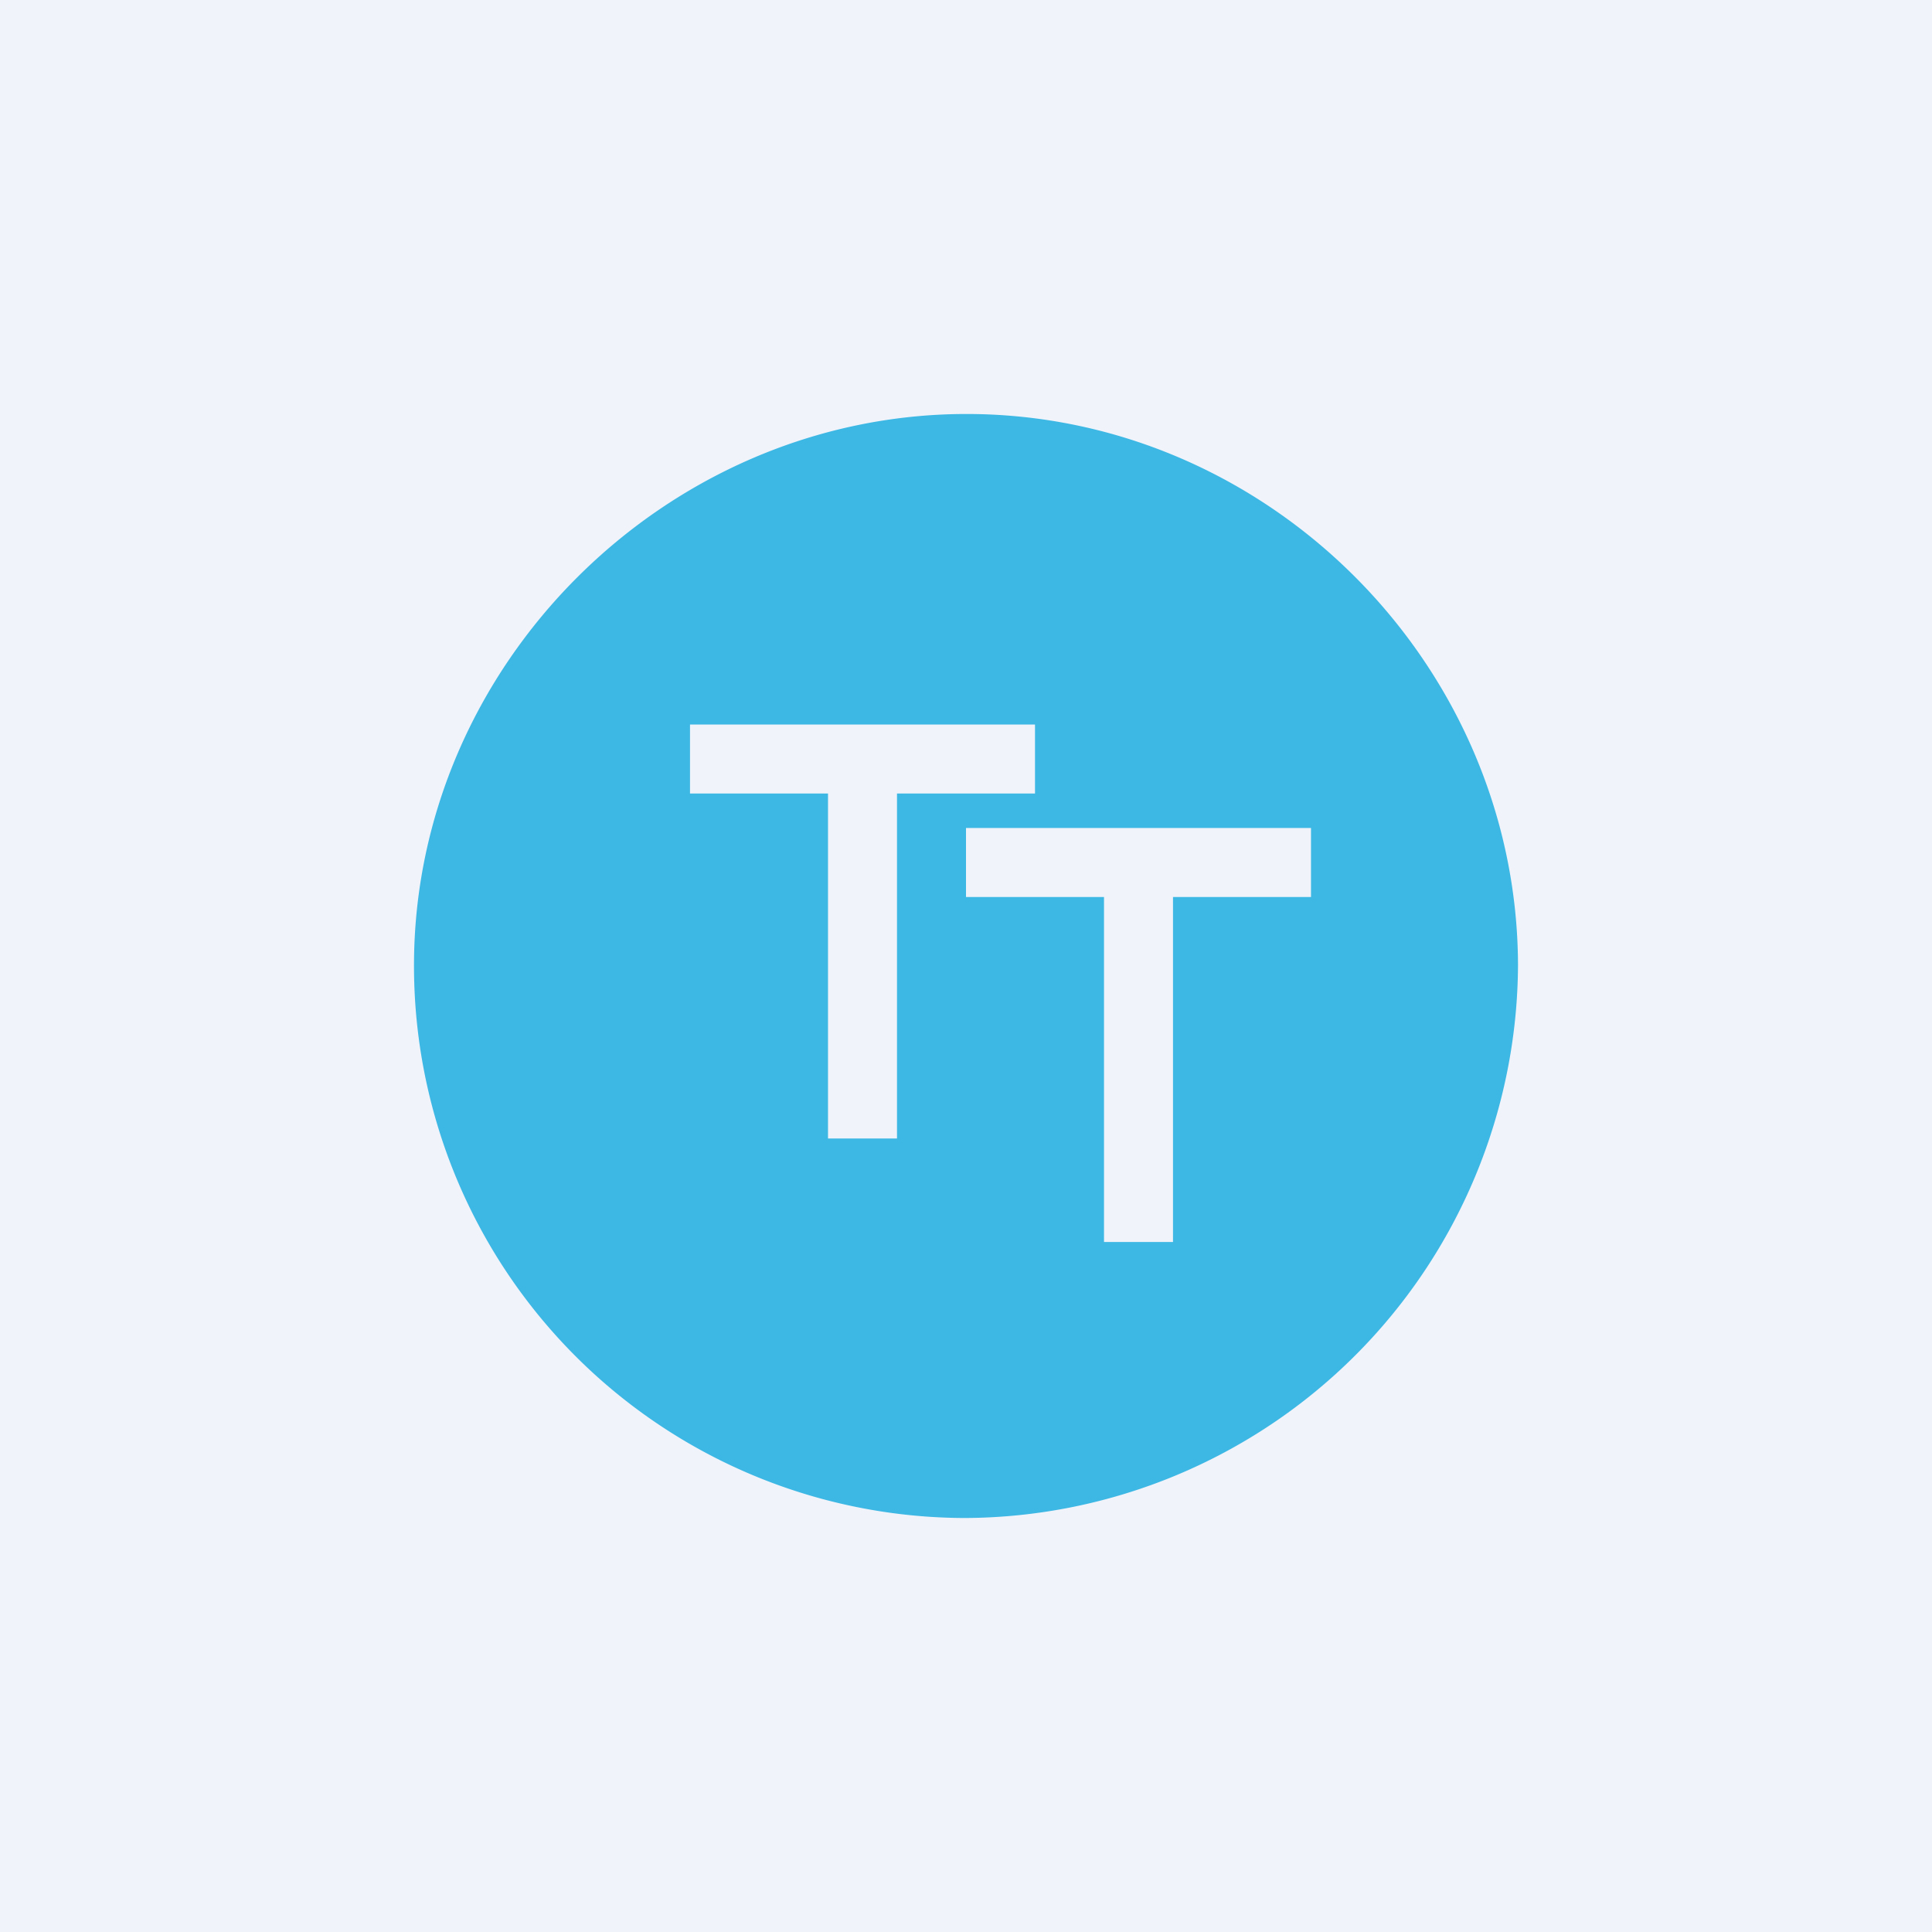
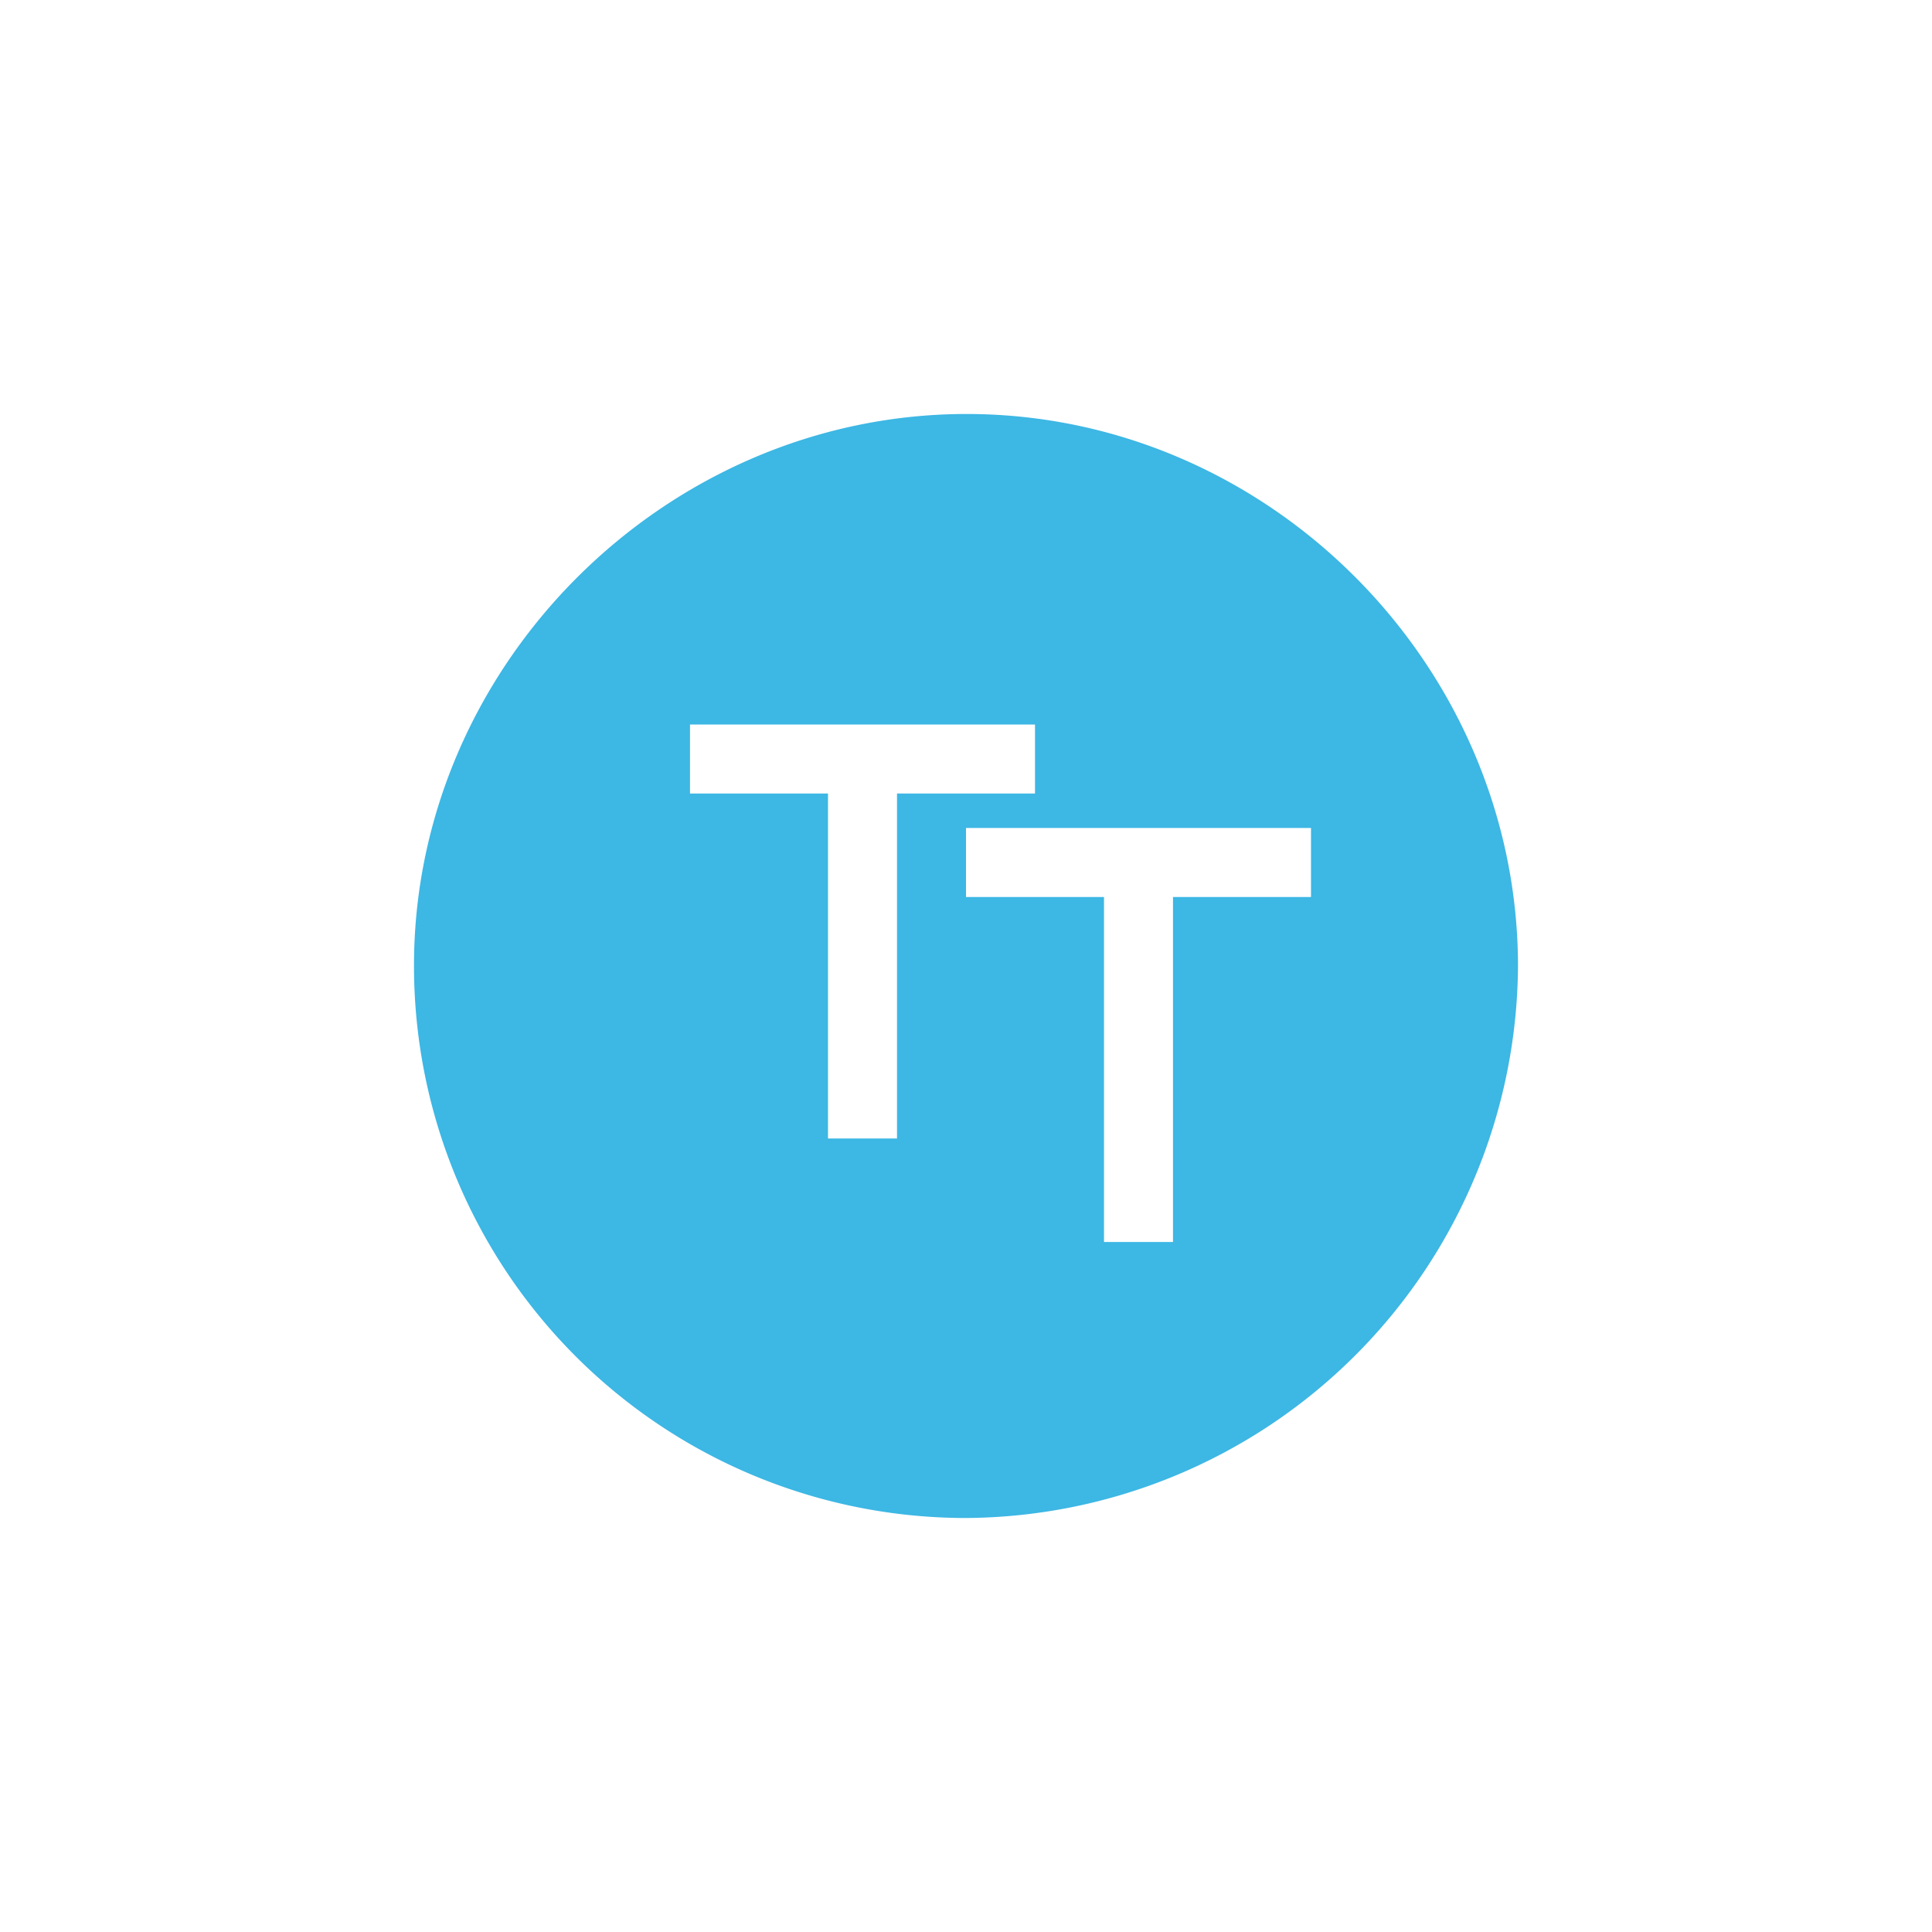
<svg xmlns="http://www.w3.org/2000/svg" width="56" height="56" viewBox="0 0 56 56">
-   <path fill="#F0F3FA" d="M0 0h56v56H0z" />
  <path fill-rule="evenodd" d="M27.98 44A16 16 0 0 1 12 27.98c0-8.7 7.29-15.96 15.98-15.98 8.75-.02 16 7.25 16.02 15.98A16.1 16.1 0 0 1 27.98 44ZM24 33V23h-4v-2h10v2h-4v10h-2Zm8-7v10h2V26h4v-2H28v2h4Z" fill="#3DB7E4" />
</svg>